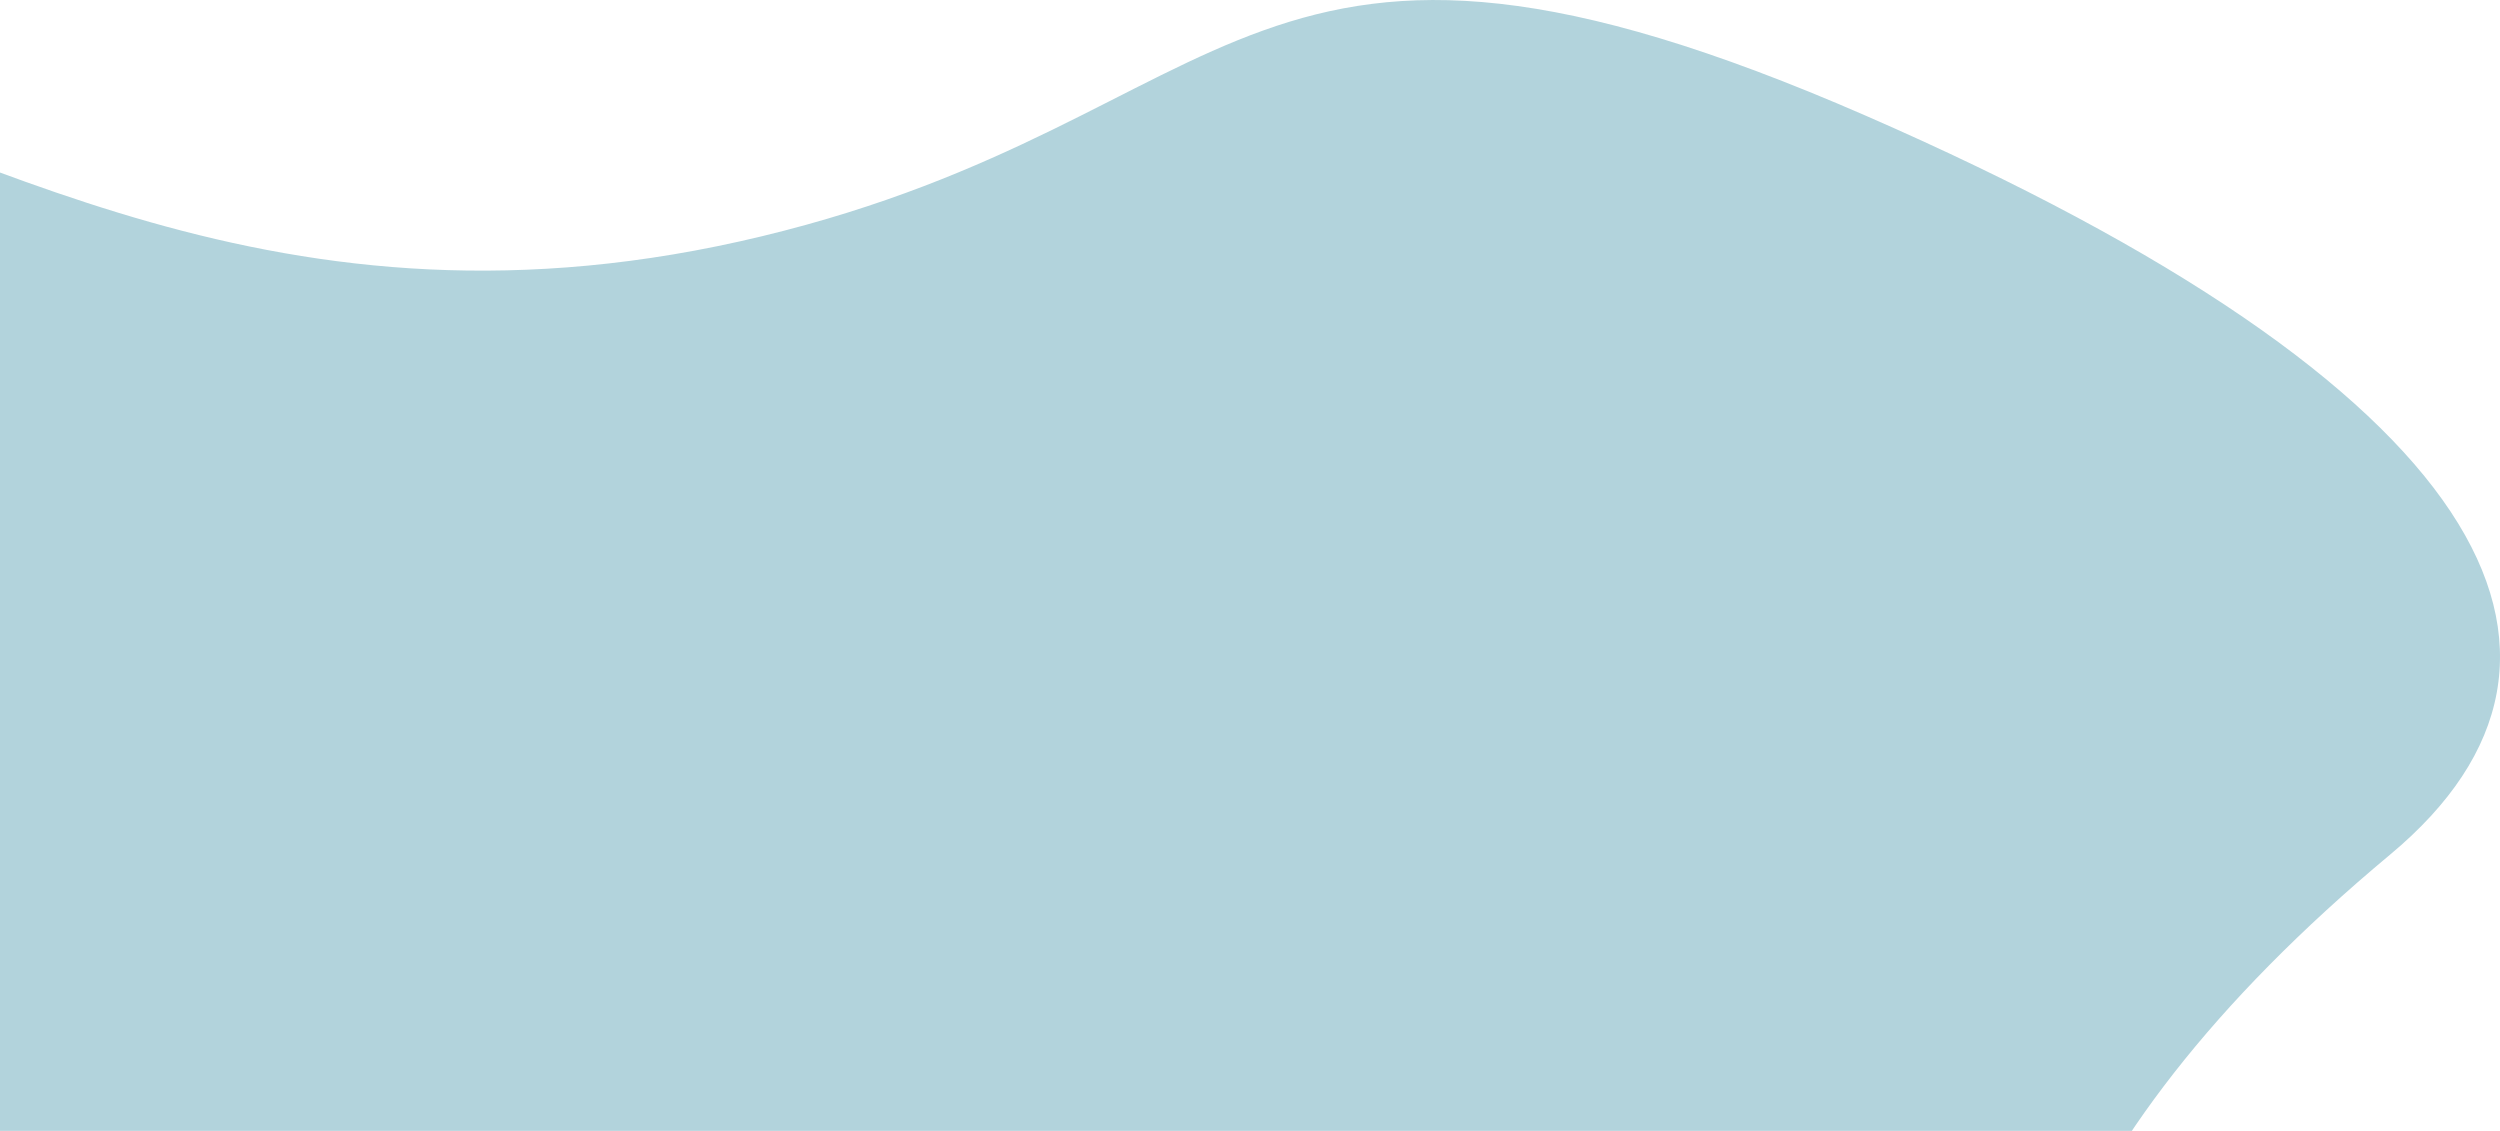
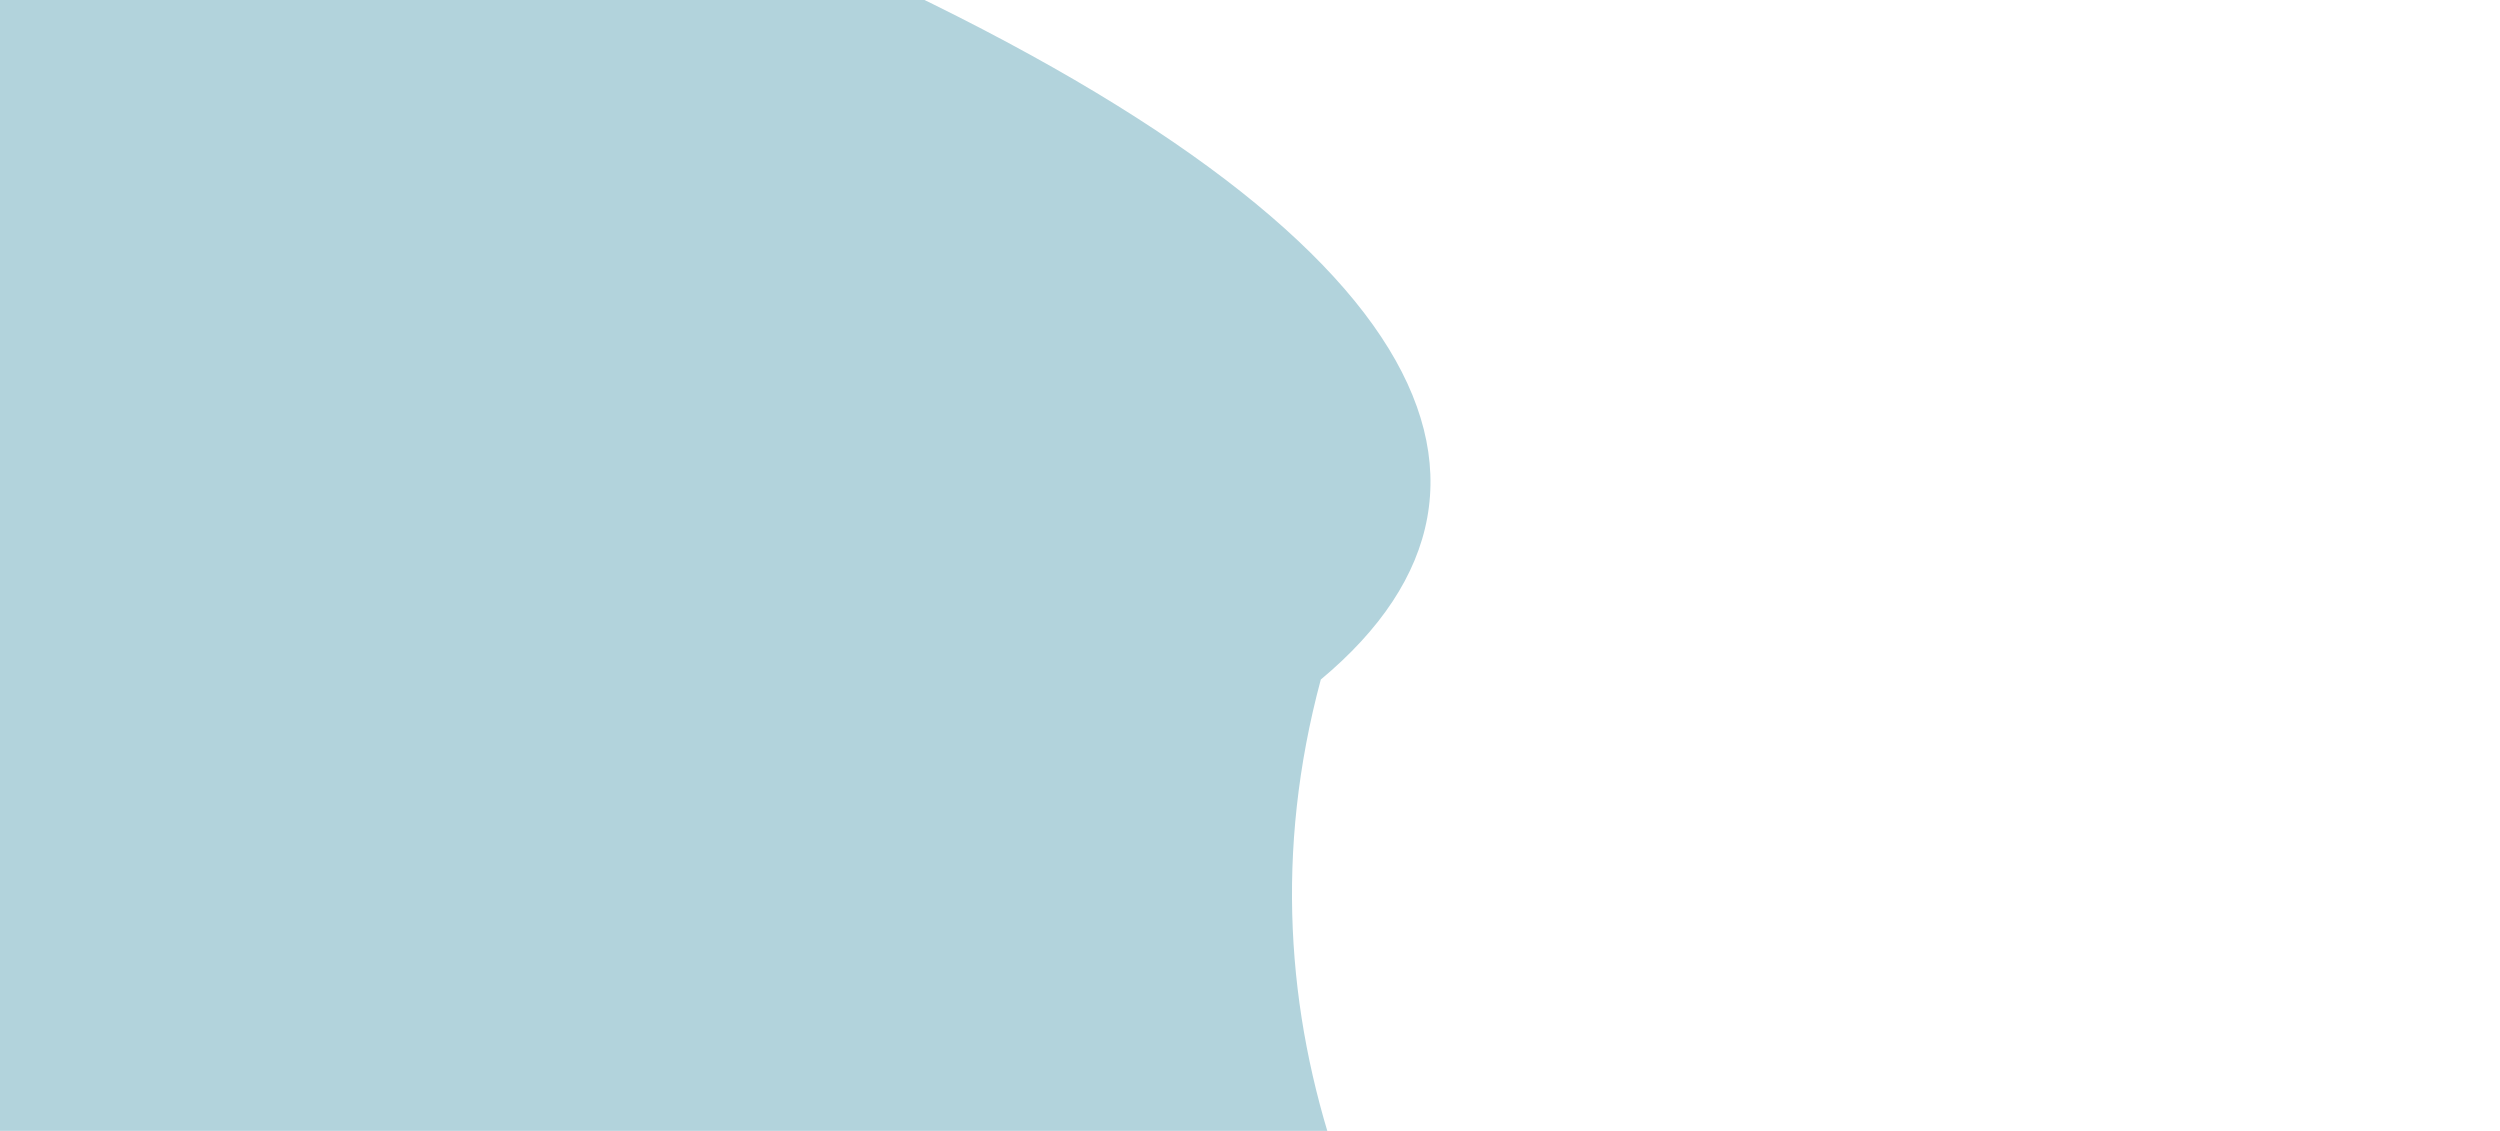
<svg xmlns="http://www.w3.org/2000/svg" width="2487.12" height="1125.031" viewBox="0 0 2487.12 1125.031">
  <defs>
    <style>
      .cls-1 {
        fill: #b2d3dc;
        fill-rule: evenodd;
      }
    </style>
  </defs>
-   <path class="cls-1" d="M-306,614C-26.937,691.719,274.219,904.688,758,788s480.44-389.328,1098-120,760.44,536.21,522,735C946.889,2596.12,4290.19,3267.81,864,2423c-45.205-11.15-965.25-54.19-992-71s-243.938-108.11-260-162-40-365-40-365S-585.062,536.281-306,614Z" transform="translate(0 -552.969)" />
+   <path class="cls-1" d="M-306,614s480.44-389.328,1098-120,760.44,536.21,522,735C946.889,2596.12,4290.19,3267.81,864,2423c-45.205-11.15-965.25-54.19-992-71s-243.938-108.11-260-162-40-365-40-365S-585.062,536.281-306,614Z" transform="translate(0 -552.969)" />
</svg>